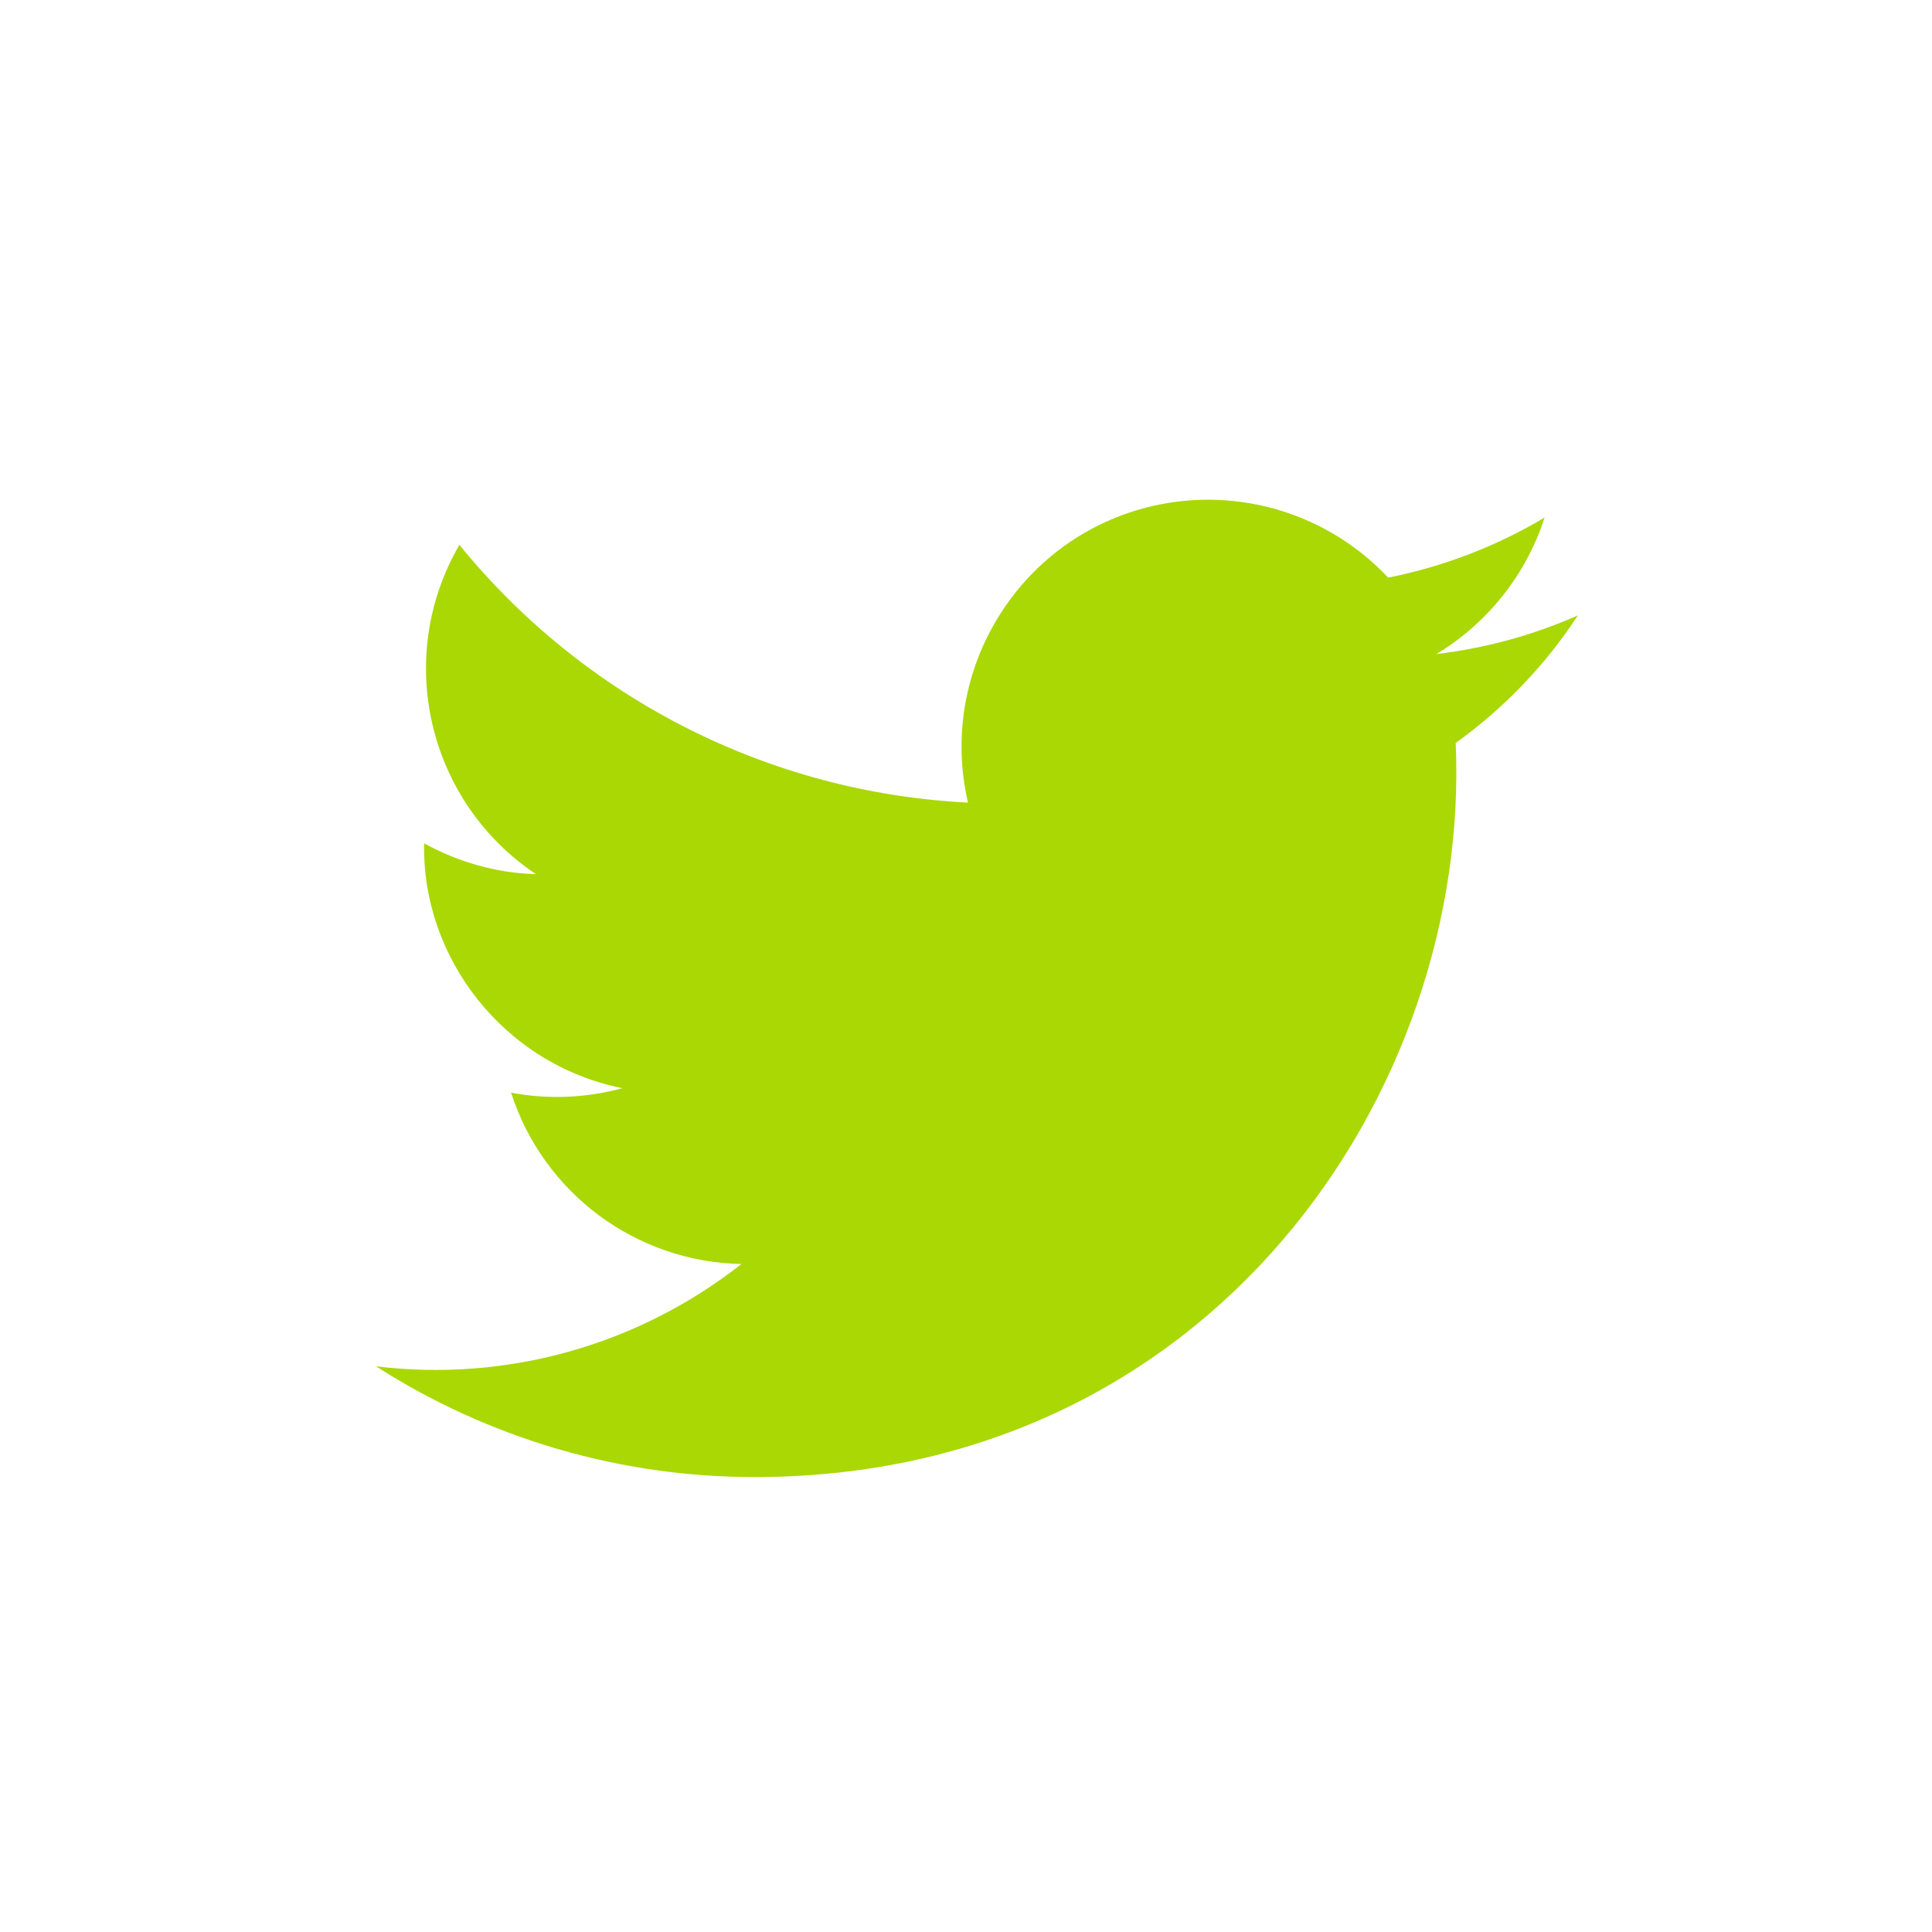
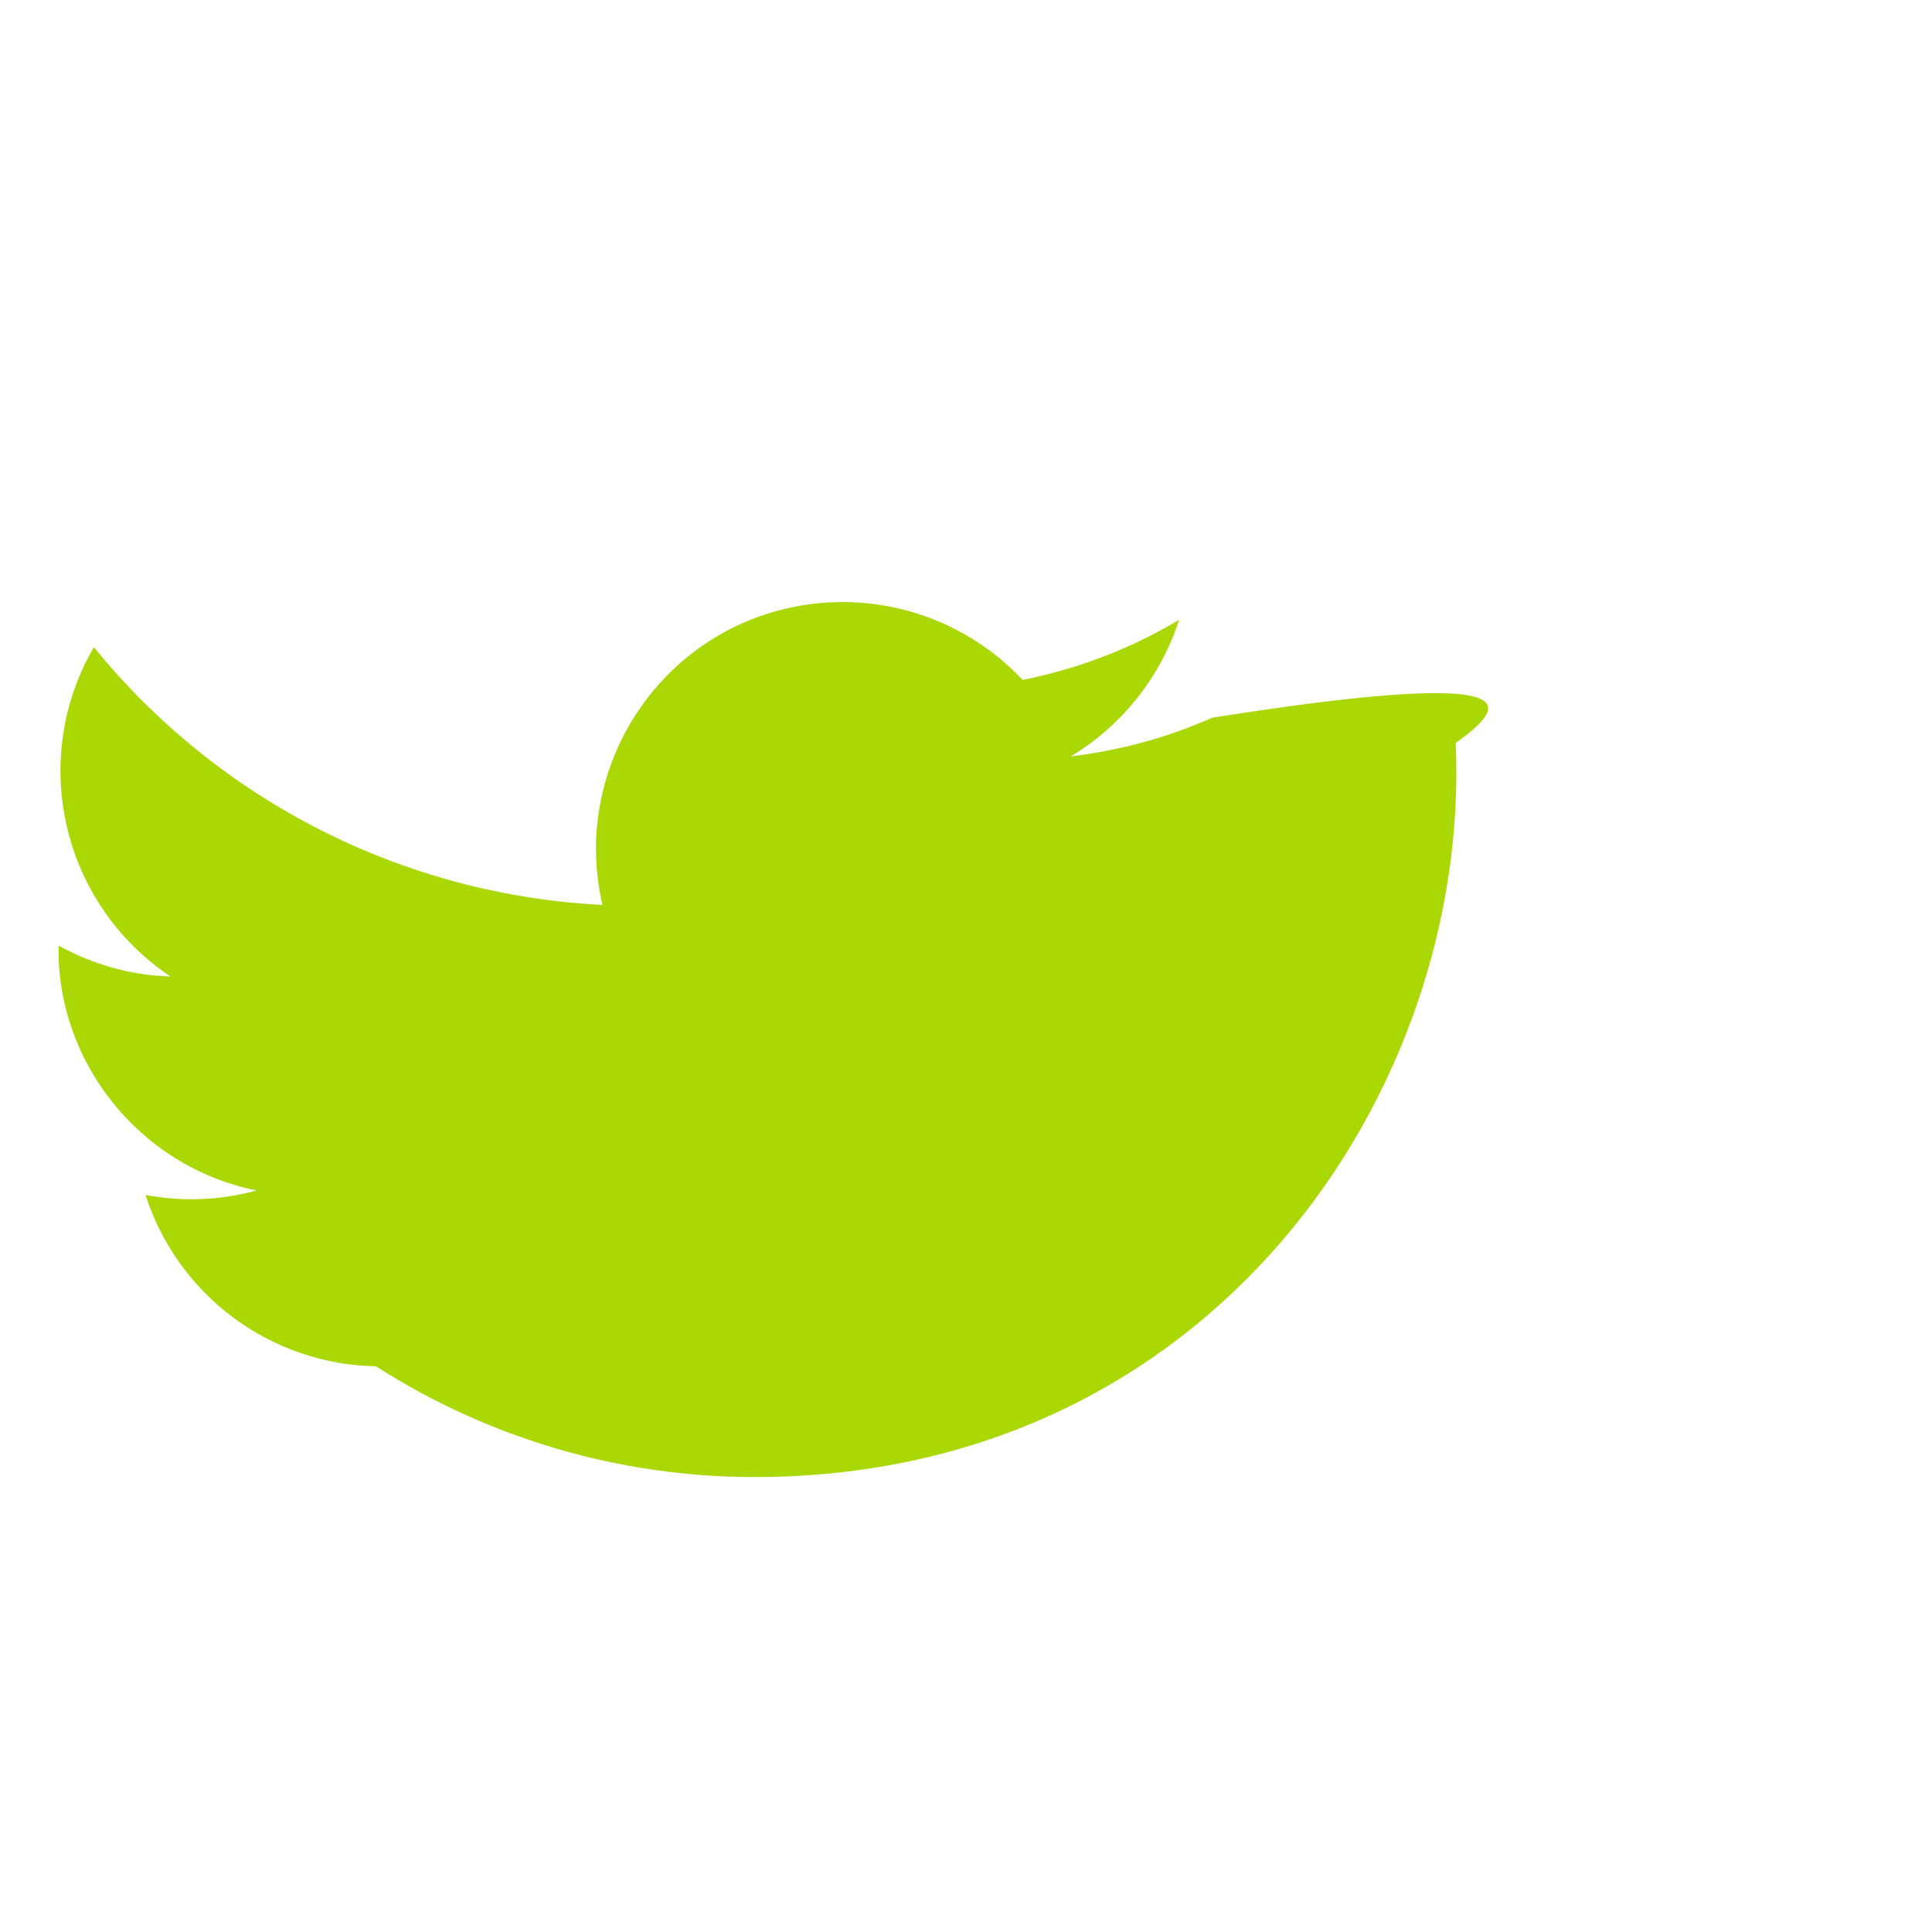
<svg xmlns="http://www.w3.org/2000/svg" version="1.1" id="Warstwa_1" x="0px" y="0px" viewBox="0 0 389 389" style="enable-background:new 0 0 389 389;" xml:space="preserve">
  <style type="text/css">
	.st0{fill:#AAD805;}
</style>
  <title>medio-ikony</title>
-   <path class="st0" d="M293.1,149.6c3.1,69.9-49,147.8-141.2,147.8c-27,0-53.4-7.7-76.2-22.3c26.3,3.2,52.7-4.2,73.6-20.6  c-21.3-0.4-39.9-14.3-46.4-34.5c7.4,1.4,15.1,1.1,22.4-0.9c-23.9-4.8-40.4-26.3-39.9-49.3c6.9,3.8,14.6,6,22.5,6.2  c-21.8-14.6-28.6-43.6-15.4-66.3c25.2,31,62.4,49.9,102.4,51.9c-6.2-26.7,10.4-53.5,37.1-59.7c17.3-4,35.4,1.5,47.5,14.4  c11.1-2.2,21.8-6.3,31.5-12.1c-3.7,11.5-11.5,21.3-21.8,27.5c9.9-1.2,19.5-3.8,28.5-7.8C311.2,133.9,302.8,142.6,293.1,149.6z" />
+   <path class="st0" d="M293.1,149.6c3.1,69.9-49,147.8-141.2,147.8c-27,0-53.4-7.7-76.2-22.3c-21.3-0.4-39.9-14.3-46.4-34.5c7.4,1.4,15.1,1.1,22.4-0.9c-23.9-4.8-40.4-26.3-39.9-49.3c6.9,3.8,14.6,6,22.5,6.2  c-21.8-14.6-28.6-43.6-15.4-66.3c25.2,31,62.4,49.9,102.4,51.9c-6.2-26.7,10.4-53.5,37.1-59.7c17.3-4,35.4,1.5,47.5,14.4  c11.1-2.2,21.8-6.3,31.5-12.1c-3.7,11.5-11.5,21.3-21.8,27.5c9.9-1.2,19.5-3.8,28.5-7.8C311.2,133.9,302.8,142.6,293.1,149.6z" />
</svg>